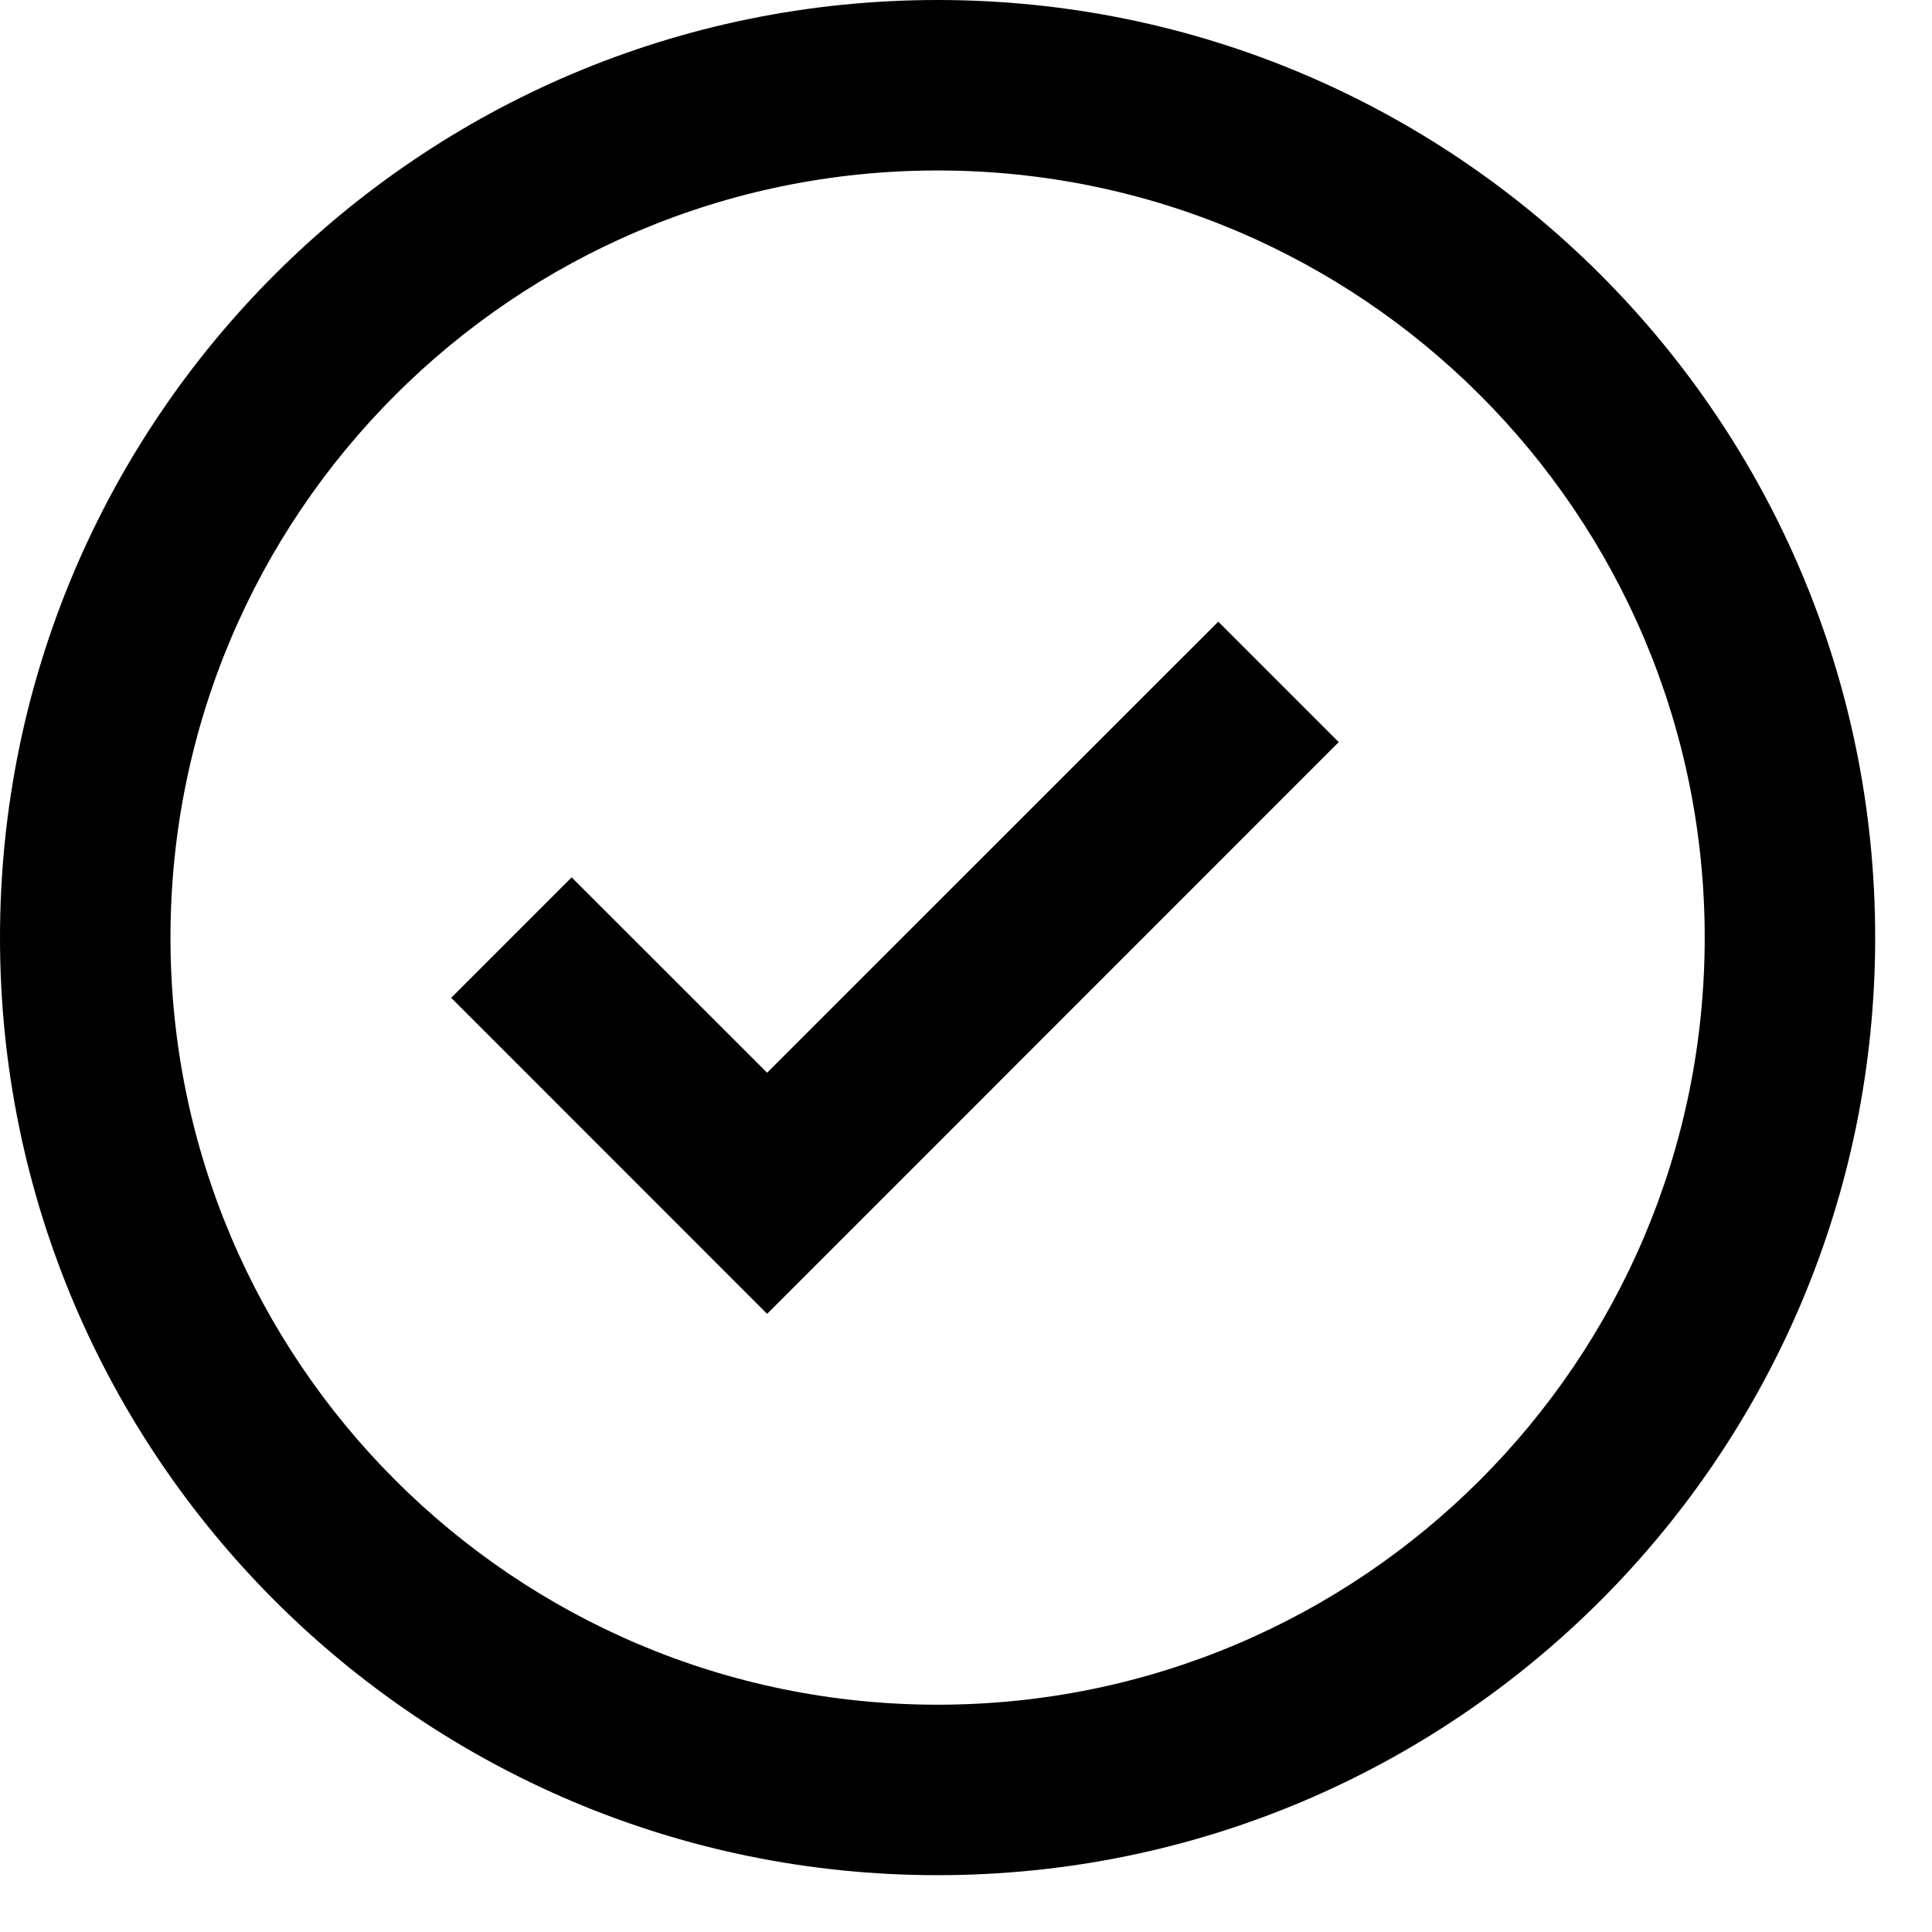
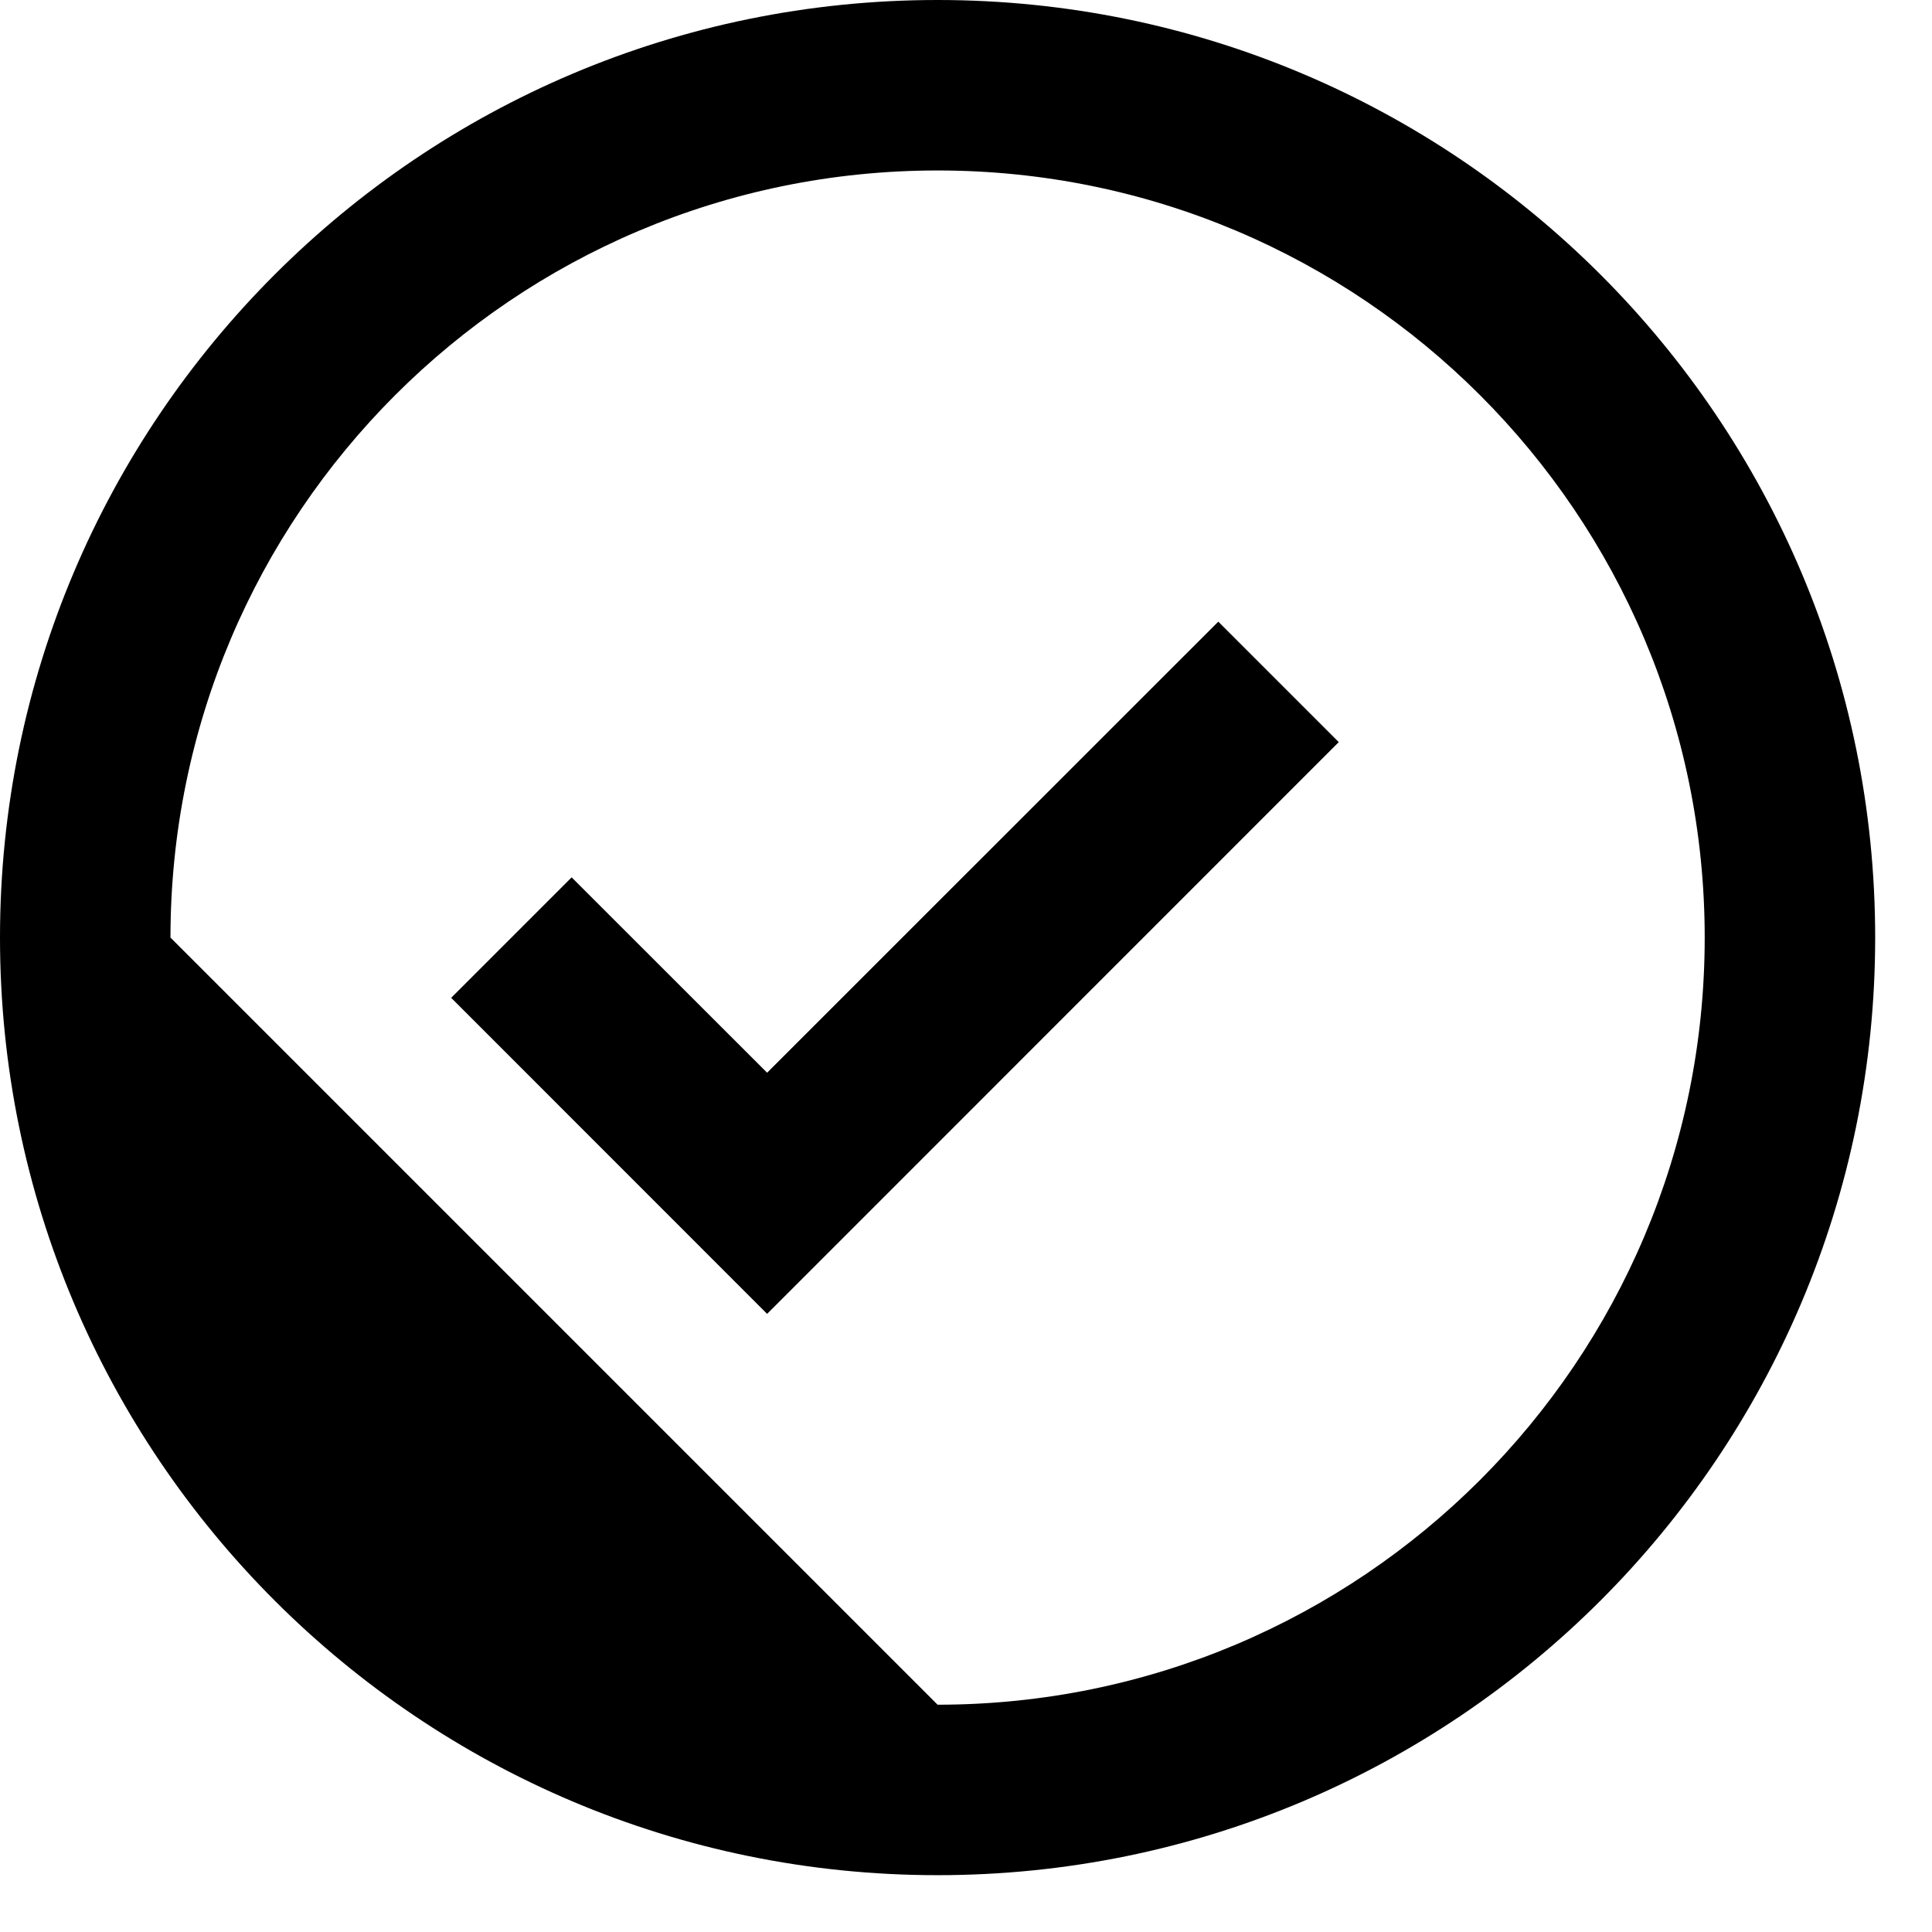
<svg xmlns="http://www.w3.org/2000/svg" width="17" height="17" viewBox="0 0 17 17" fill="none">
-   <path fill-rule="evenodd" clip-rule="evenodd" d="M8.25 16.5C3.694 16.5 0 12.806 0 8.25C0 3.694 3.694 0 8.25 0C12.806 0 16.5 3.694 16.5 8.25C16.5 12.806 12.806 16.5 8.25 16.5ZM8.25 15C11.978 15 15 11.978 15 8.25C15 4.522 11.978 1.5 8.25 1.5C4.522 1.5 1.5 4.522 1.5 8.25C1.5 11.978 4.522 15 8.25 15ZM10.72 5.47L6.75 9.439L5.03 7.72L3.97 8.78L6.75 11.561L11.78 6.53L10.72 5.47Z" fill="black" />
+   <path fill-rule="evenodd" clip-rule="evenodd" d="M8.25 16.5C3.694 16.5 0 12.806 0 8.25C0 3.694 3.694 0 8.25 0C12.806 0 16.5 3.694 16.5 8.25C16.5 12.806 12.806 16.5 8.25 16.5ZM8.25 15C11.978 15 15 11.978 15 8.25C15 4.522 11.978 1.5 8.25 1.5C4.522 1.5 1.5 4.522 1.5 8.25ZM10.72 5.47L6.75 9.439L5.03 7.72L3.97 8.78L6.75 11.561L11.78 6.53L10.72 5.47Z" fill="black" />
</svg>